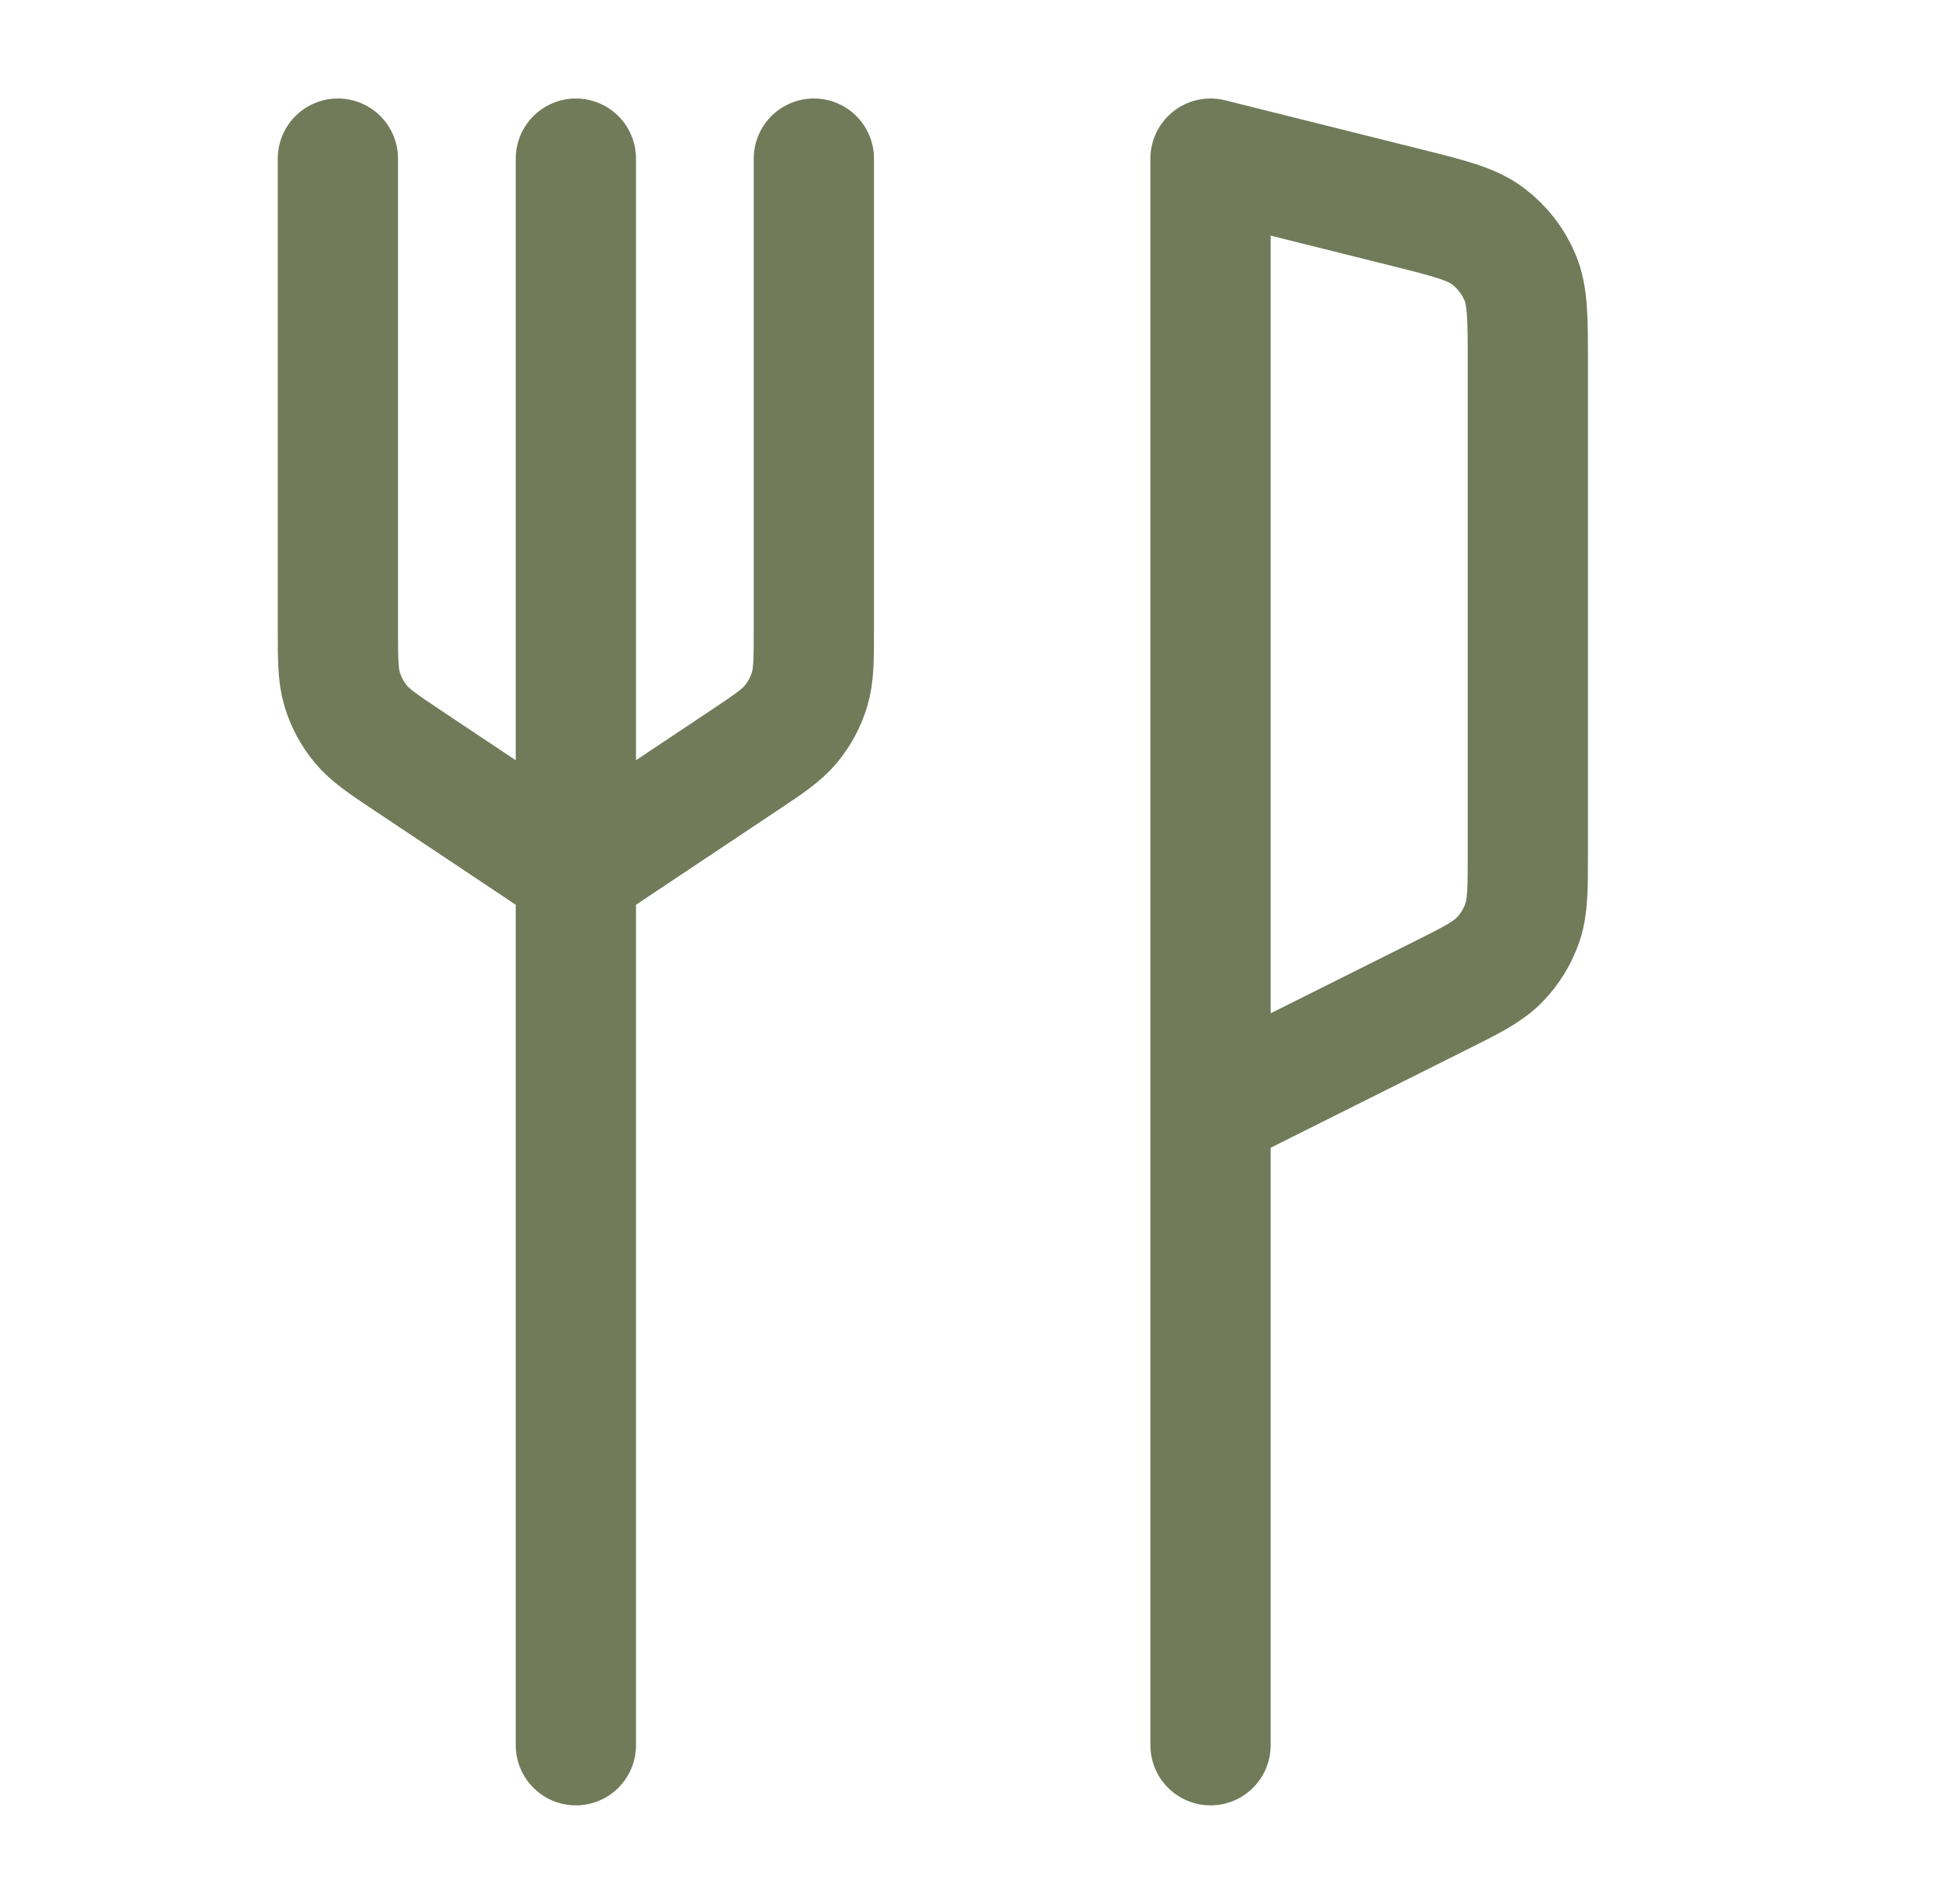
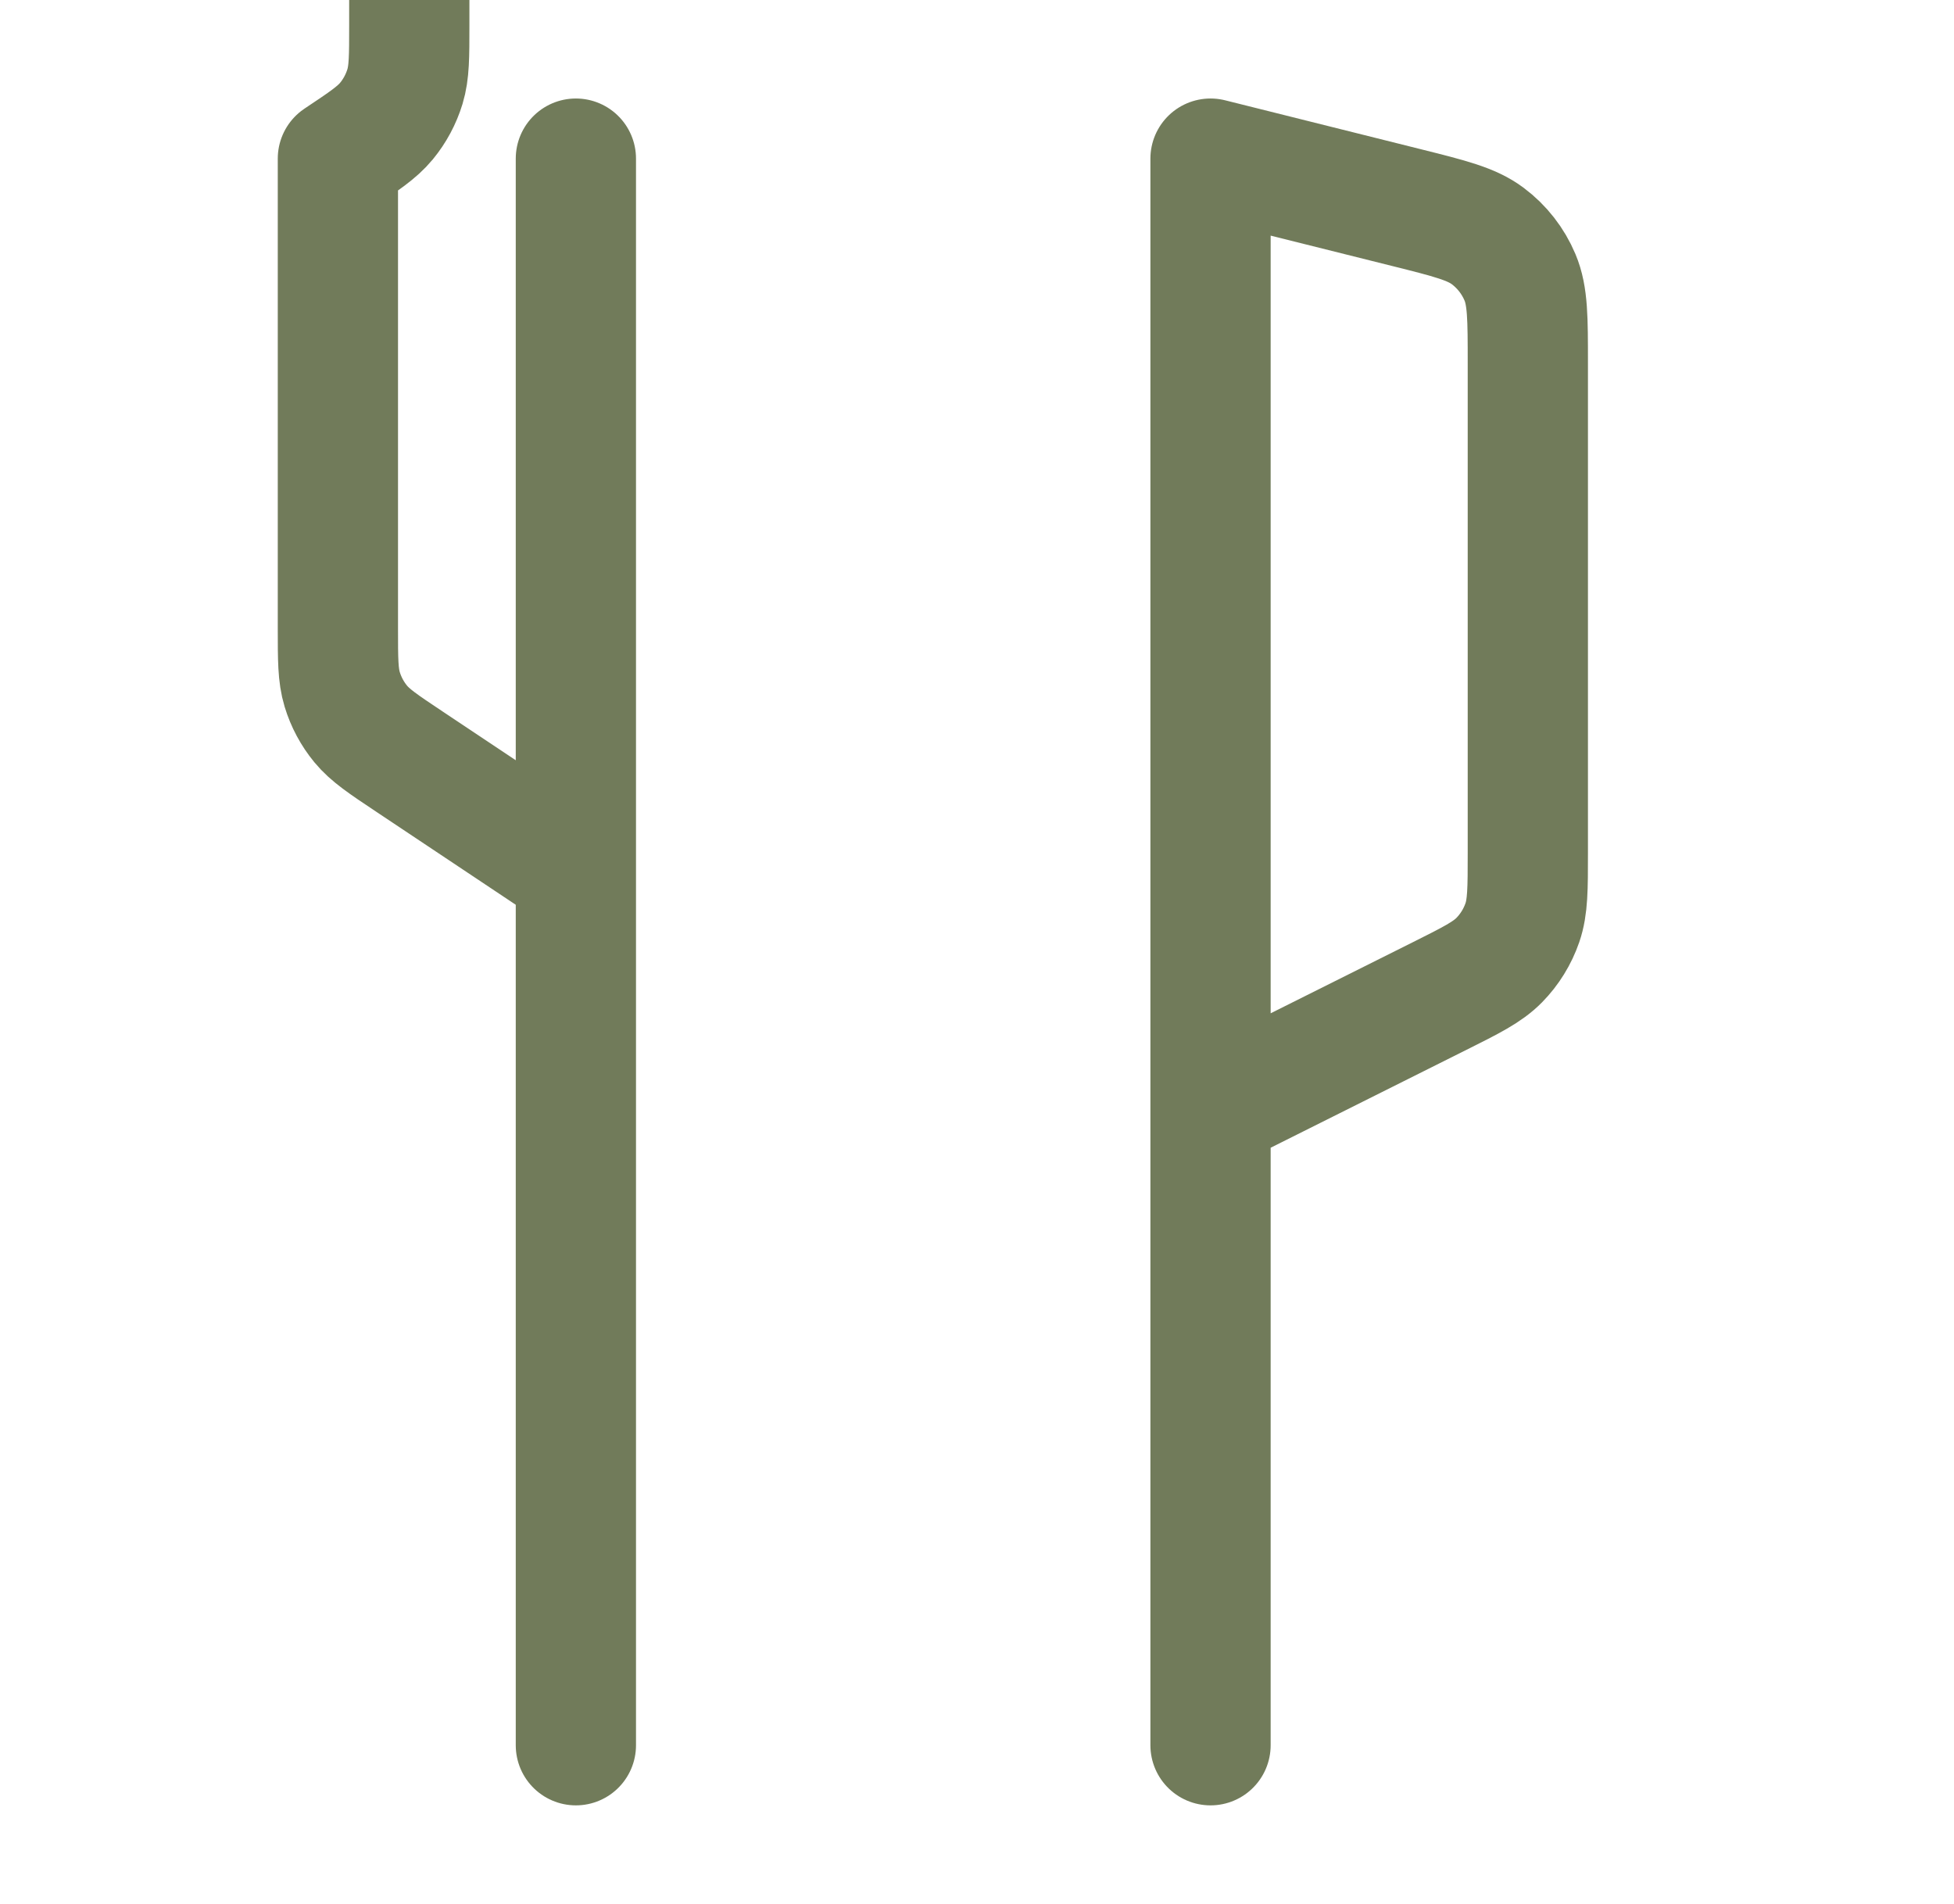
<svg xmlns="http://www.w3.org/2000/svg" fill="none" height="38" viewBox="0 0 39 38" width="39">
-   <path d="m24.161 34.833v-12.667m0 0v-19l3.909.977c.867.217 1.3.325 1.623.567.285.213.507.498.645.826.156.372.156.818.156 1.712v9.774c0 .718 0 1.077-.109 1.394-.097.28-.254.535-.462.747-.235.239-.556.4-1.198.721zm-12.667-19v14.25m0 0v17.417m0-17.417-3.325-2.217c-.521-.347-.781-.521-.97-.75-.167-.203-.292-.437-.369-.689-.086-.284-.086-.597-.086-1.223v-9.371m4.75 14.25 3.325-2.217c.521-.347.781-.521.97-.75.167-.203.292-.437.369-.689.086-.284.086-.597.086-1.223v-9.371" stroke="#717b5a" stroke-linecap="round" stroke-linejoin="round" stroke-width="2.4" />
+   <path d="m24.161 34.833v-12.667m0 0v-19l3.909.977c.867.217 1.3.325 1.623.567.285.213.507.498.645.826.156.372.156.818.156 1.712v9.774c0 .718 0 1.077-.109 1.394-.097.28-.254.535-.462.747-.235.239-.556.4-1.198.721zm-12.667-19v14.25m0 0v17.417m0-17.417-3.325-2.217c-.521-.347-.781-.521-.97-.75-.167-.203-.292-.437-.369-.689-.086-.284-.086-.597-.086-1.223v-9.371c.521-.347.781-.521.97-.75.167-.203.292-.437.369-.689.086-.284.086-.597.086-1.223v-9.371" stroke="#717b5a" stroke-linecap="round" stroke-linejoin="round" stroke-width="2.4" />
</svg>